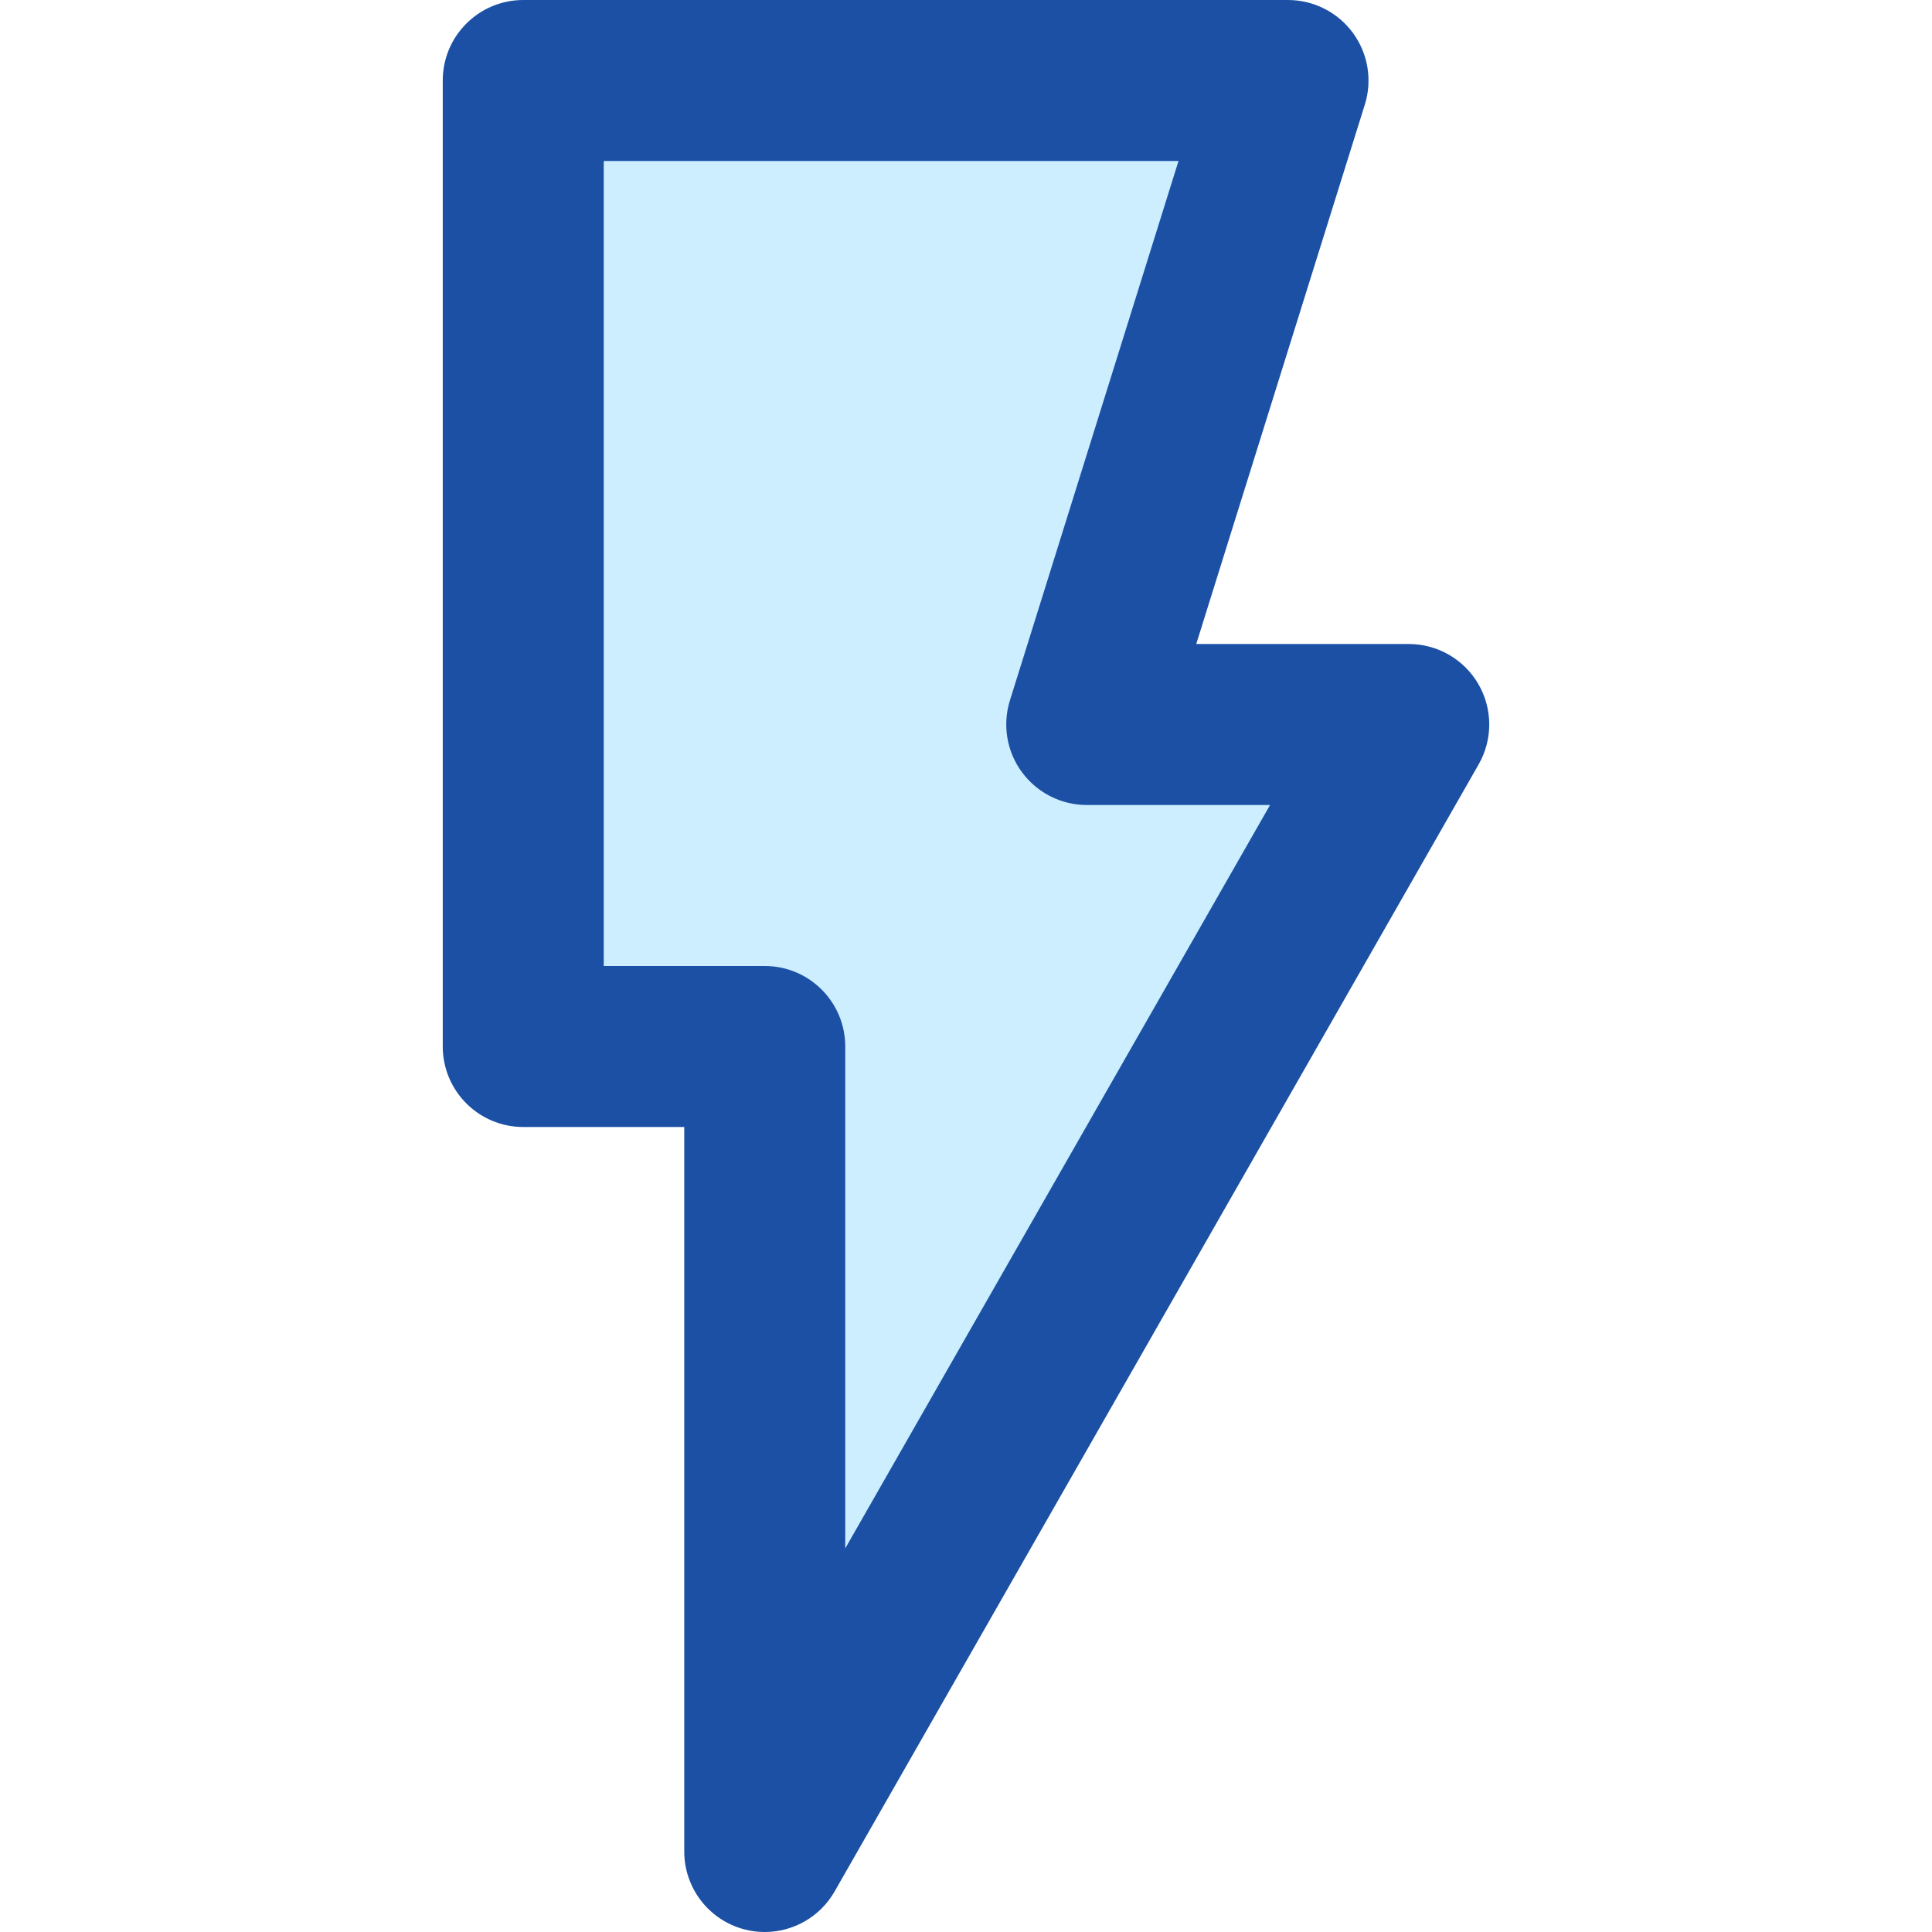
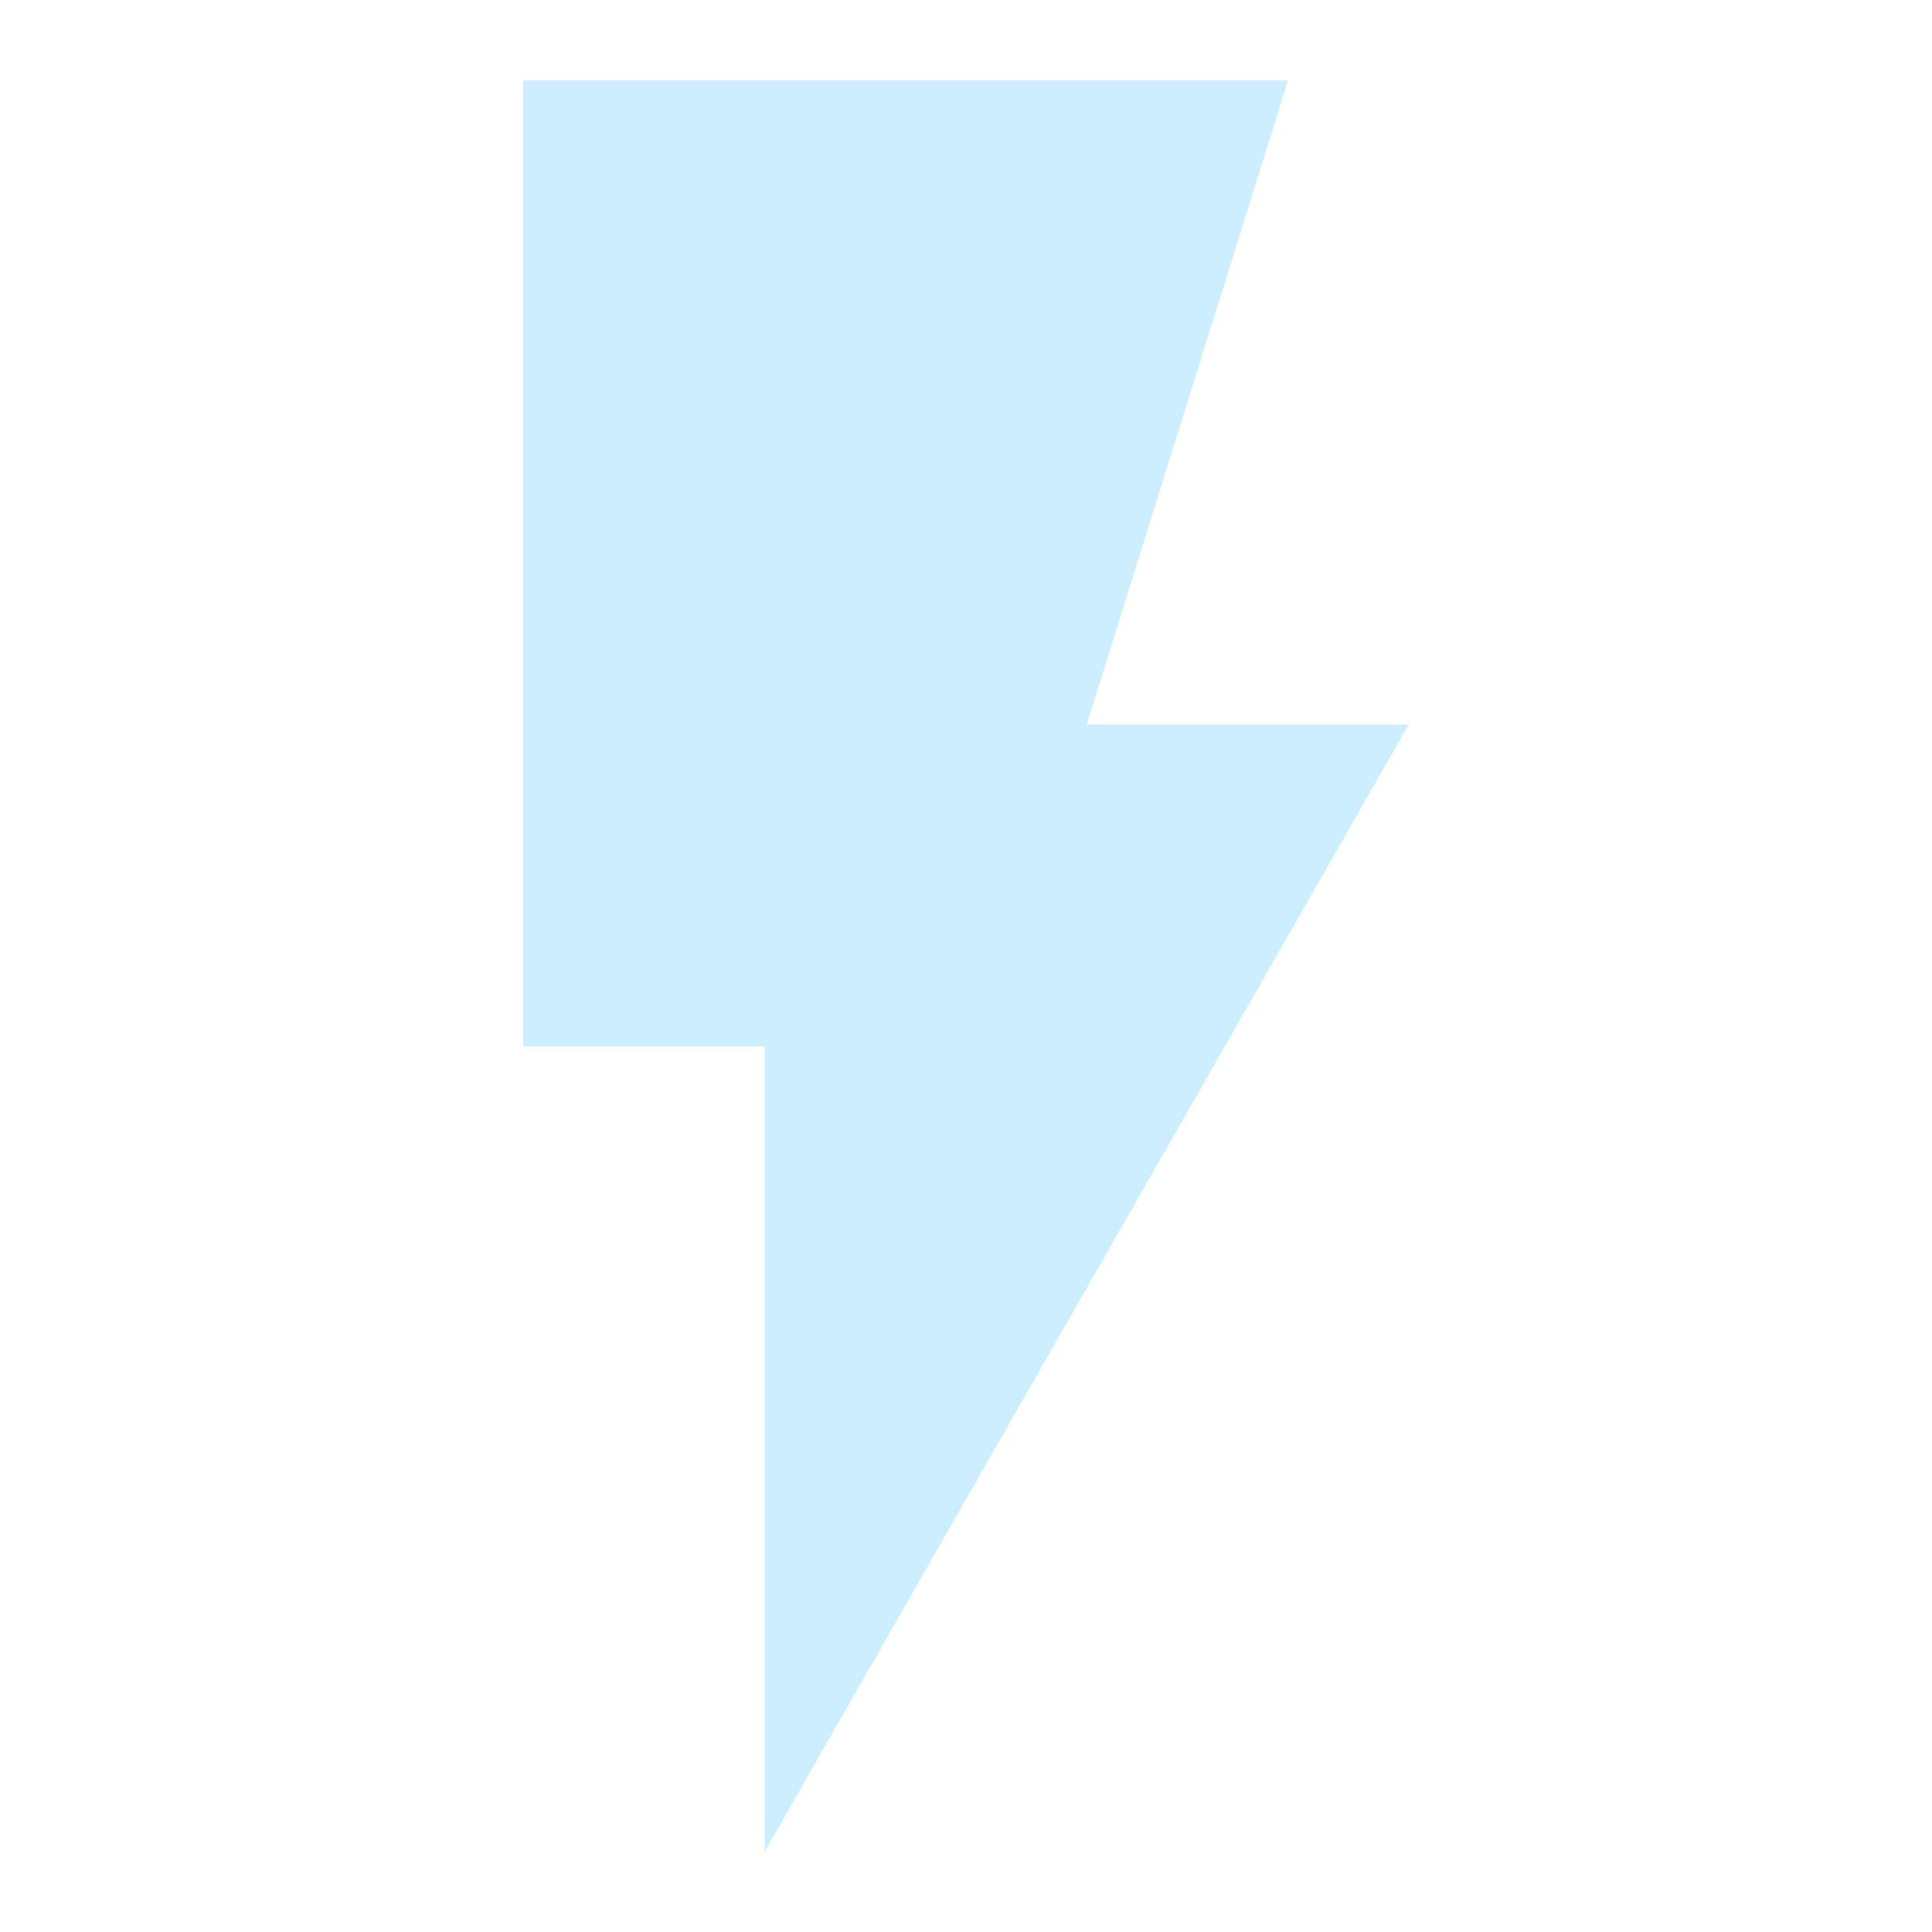
<svg xmlns="http://www.w3.org/2000/svg" height="384pt" viewBox="-88 0 384 384" width="384pt">
  <path d="m192 144-128 224v-160h-48v-192h152l-40 128zm0 0" fill="#cceeff" />
-   <path d="m180.887 6.52c-3.016-4.094-7.797-6.52-12.887-6.52h-152c-8.832 0-16 7.168-16 16v192c0 8.832 7.168 16 16 16h32v144c0 7.258 4.879 13.602 11.895 15.465 1.363.367 2.746.535 4.105.535 5.641 0 10.992-2.992 13.887-8.062l128-224c2.832-4.953 2.816-11.035-.047-15.969-2.863-4.938-8.137-7.969-13.84-7.969h-42.238l33.512-107.223c1.52-4.867.629-10.152-2.387-14.258zm-16.453 153.48-84.434 147.754v-99.754c0-8.832-7.168-16-16-16h-32v-160h114.238l-33.512 107.223c-1.512 4.855-.629 10.152 2.387 14.25 3.016 4.094 7.797 6.527 12.887 6.527zm0 0" fill="#1b50a5" />
</svg>